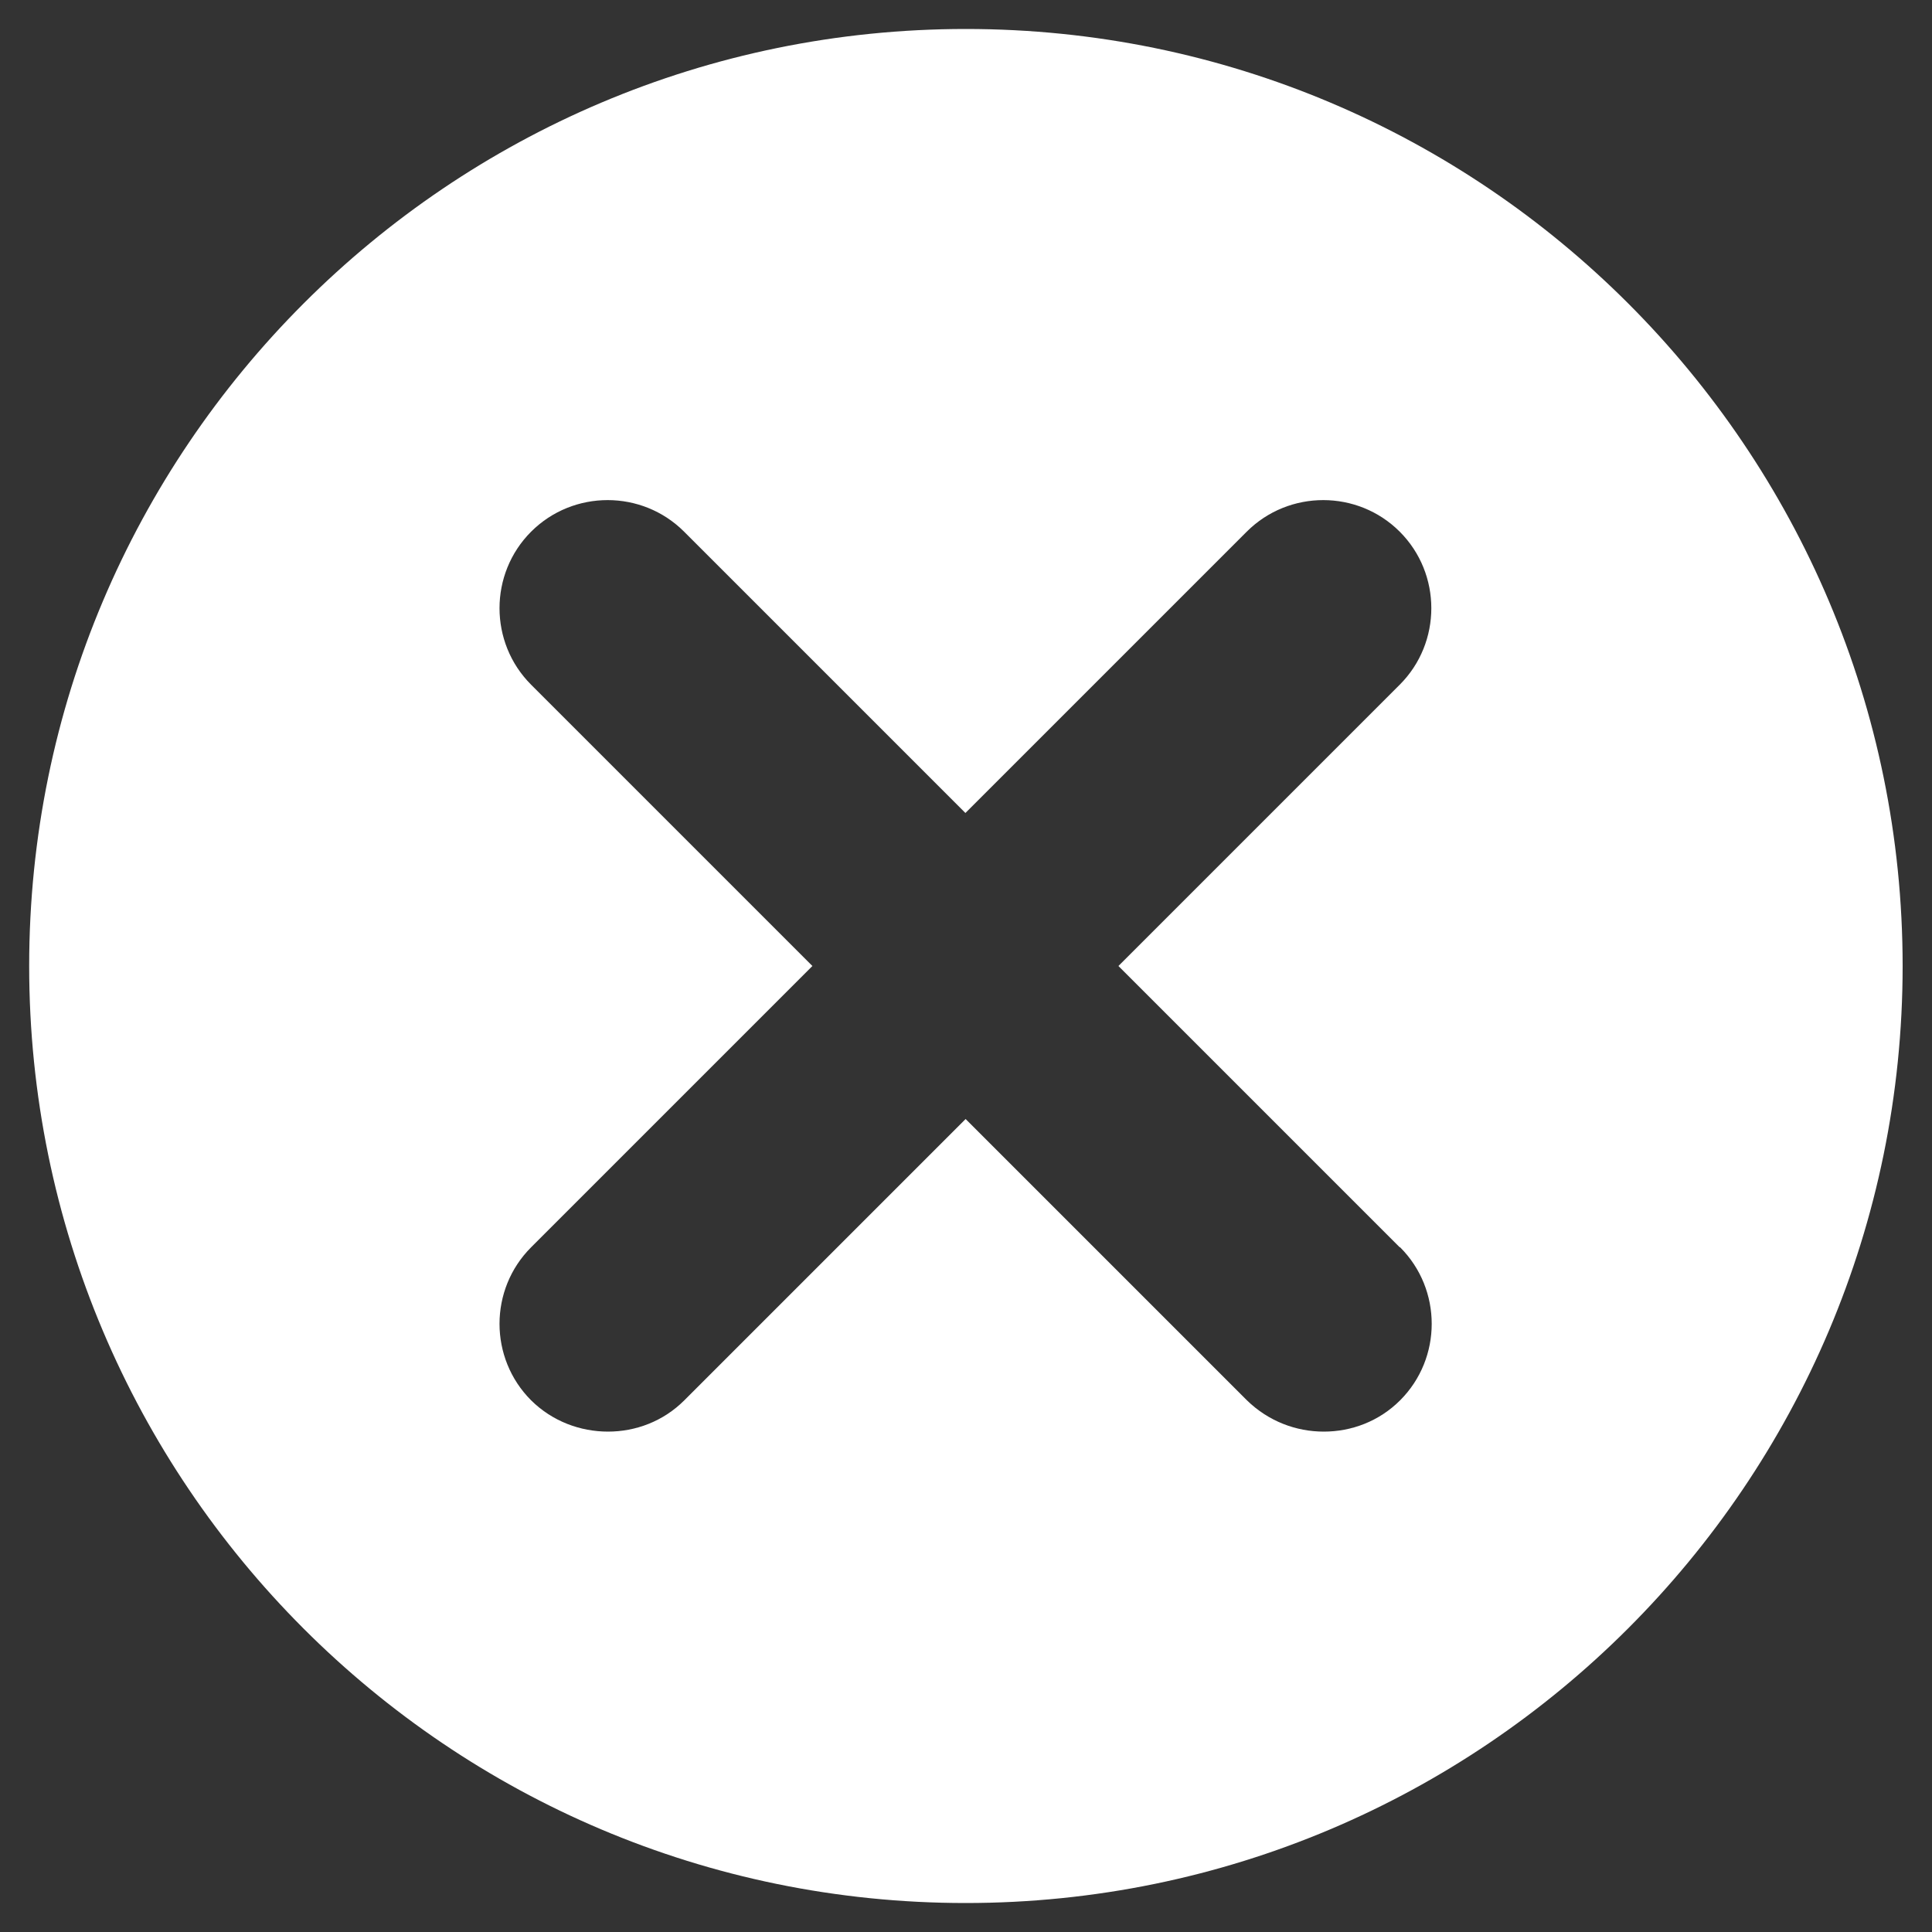
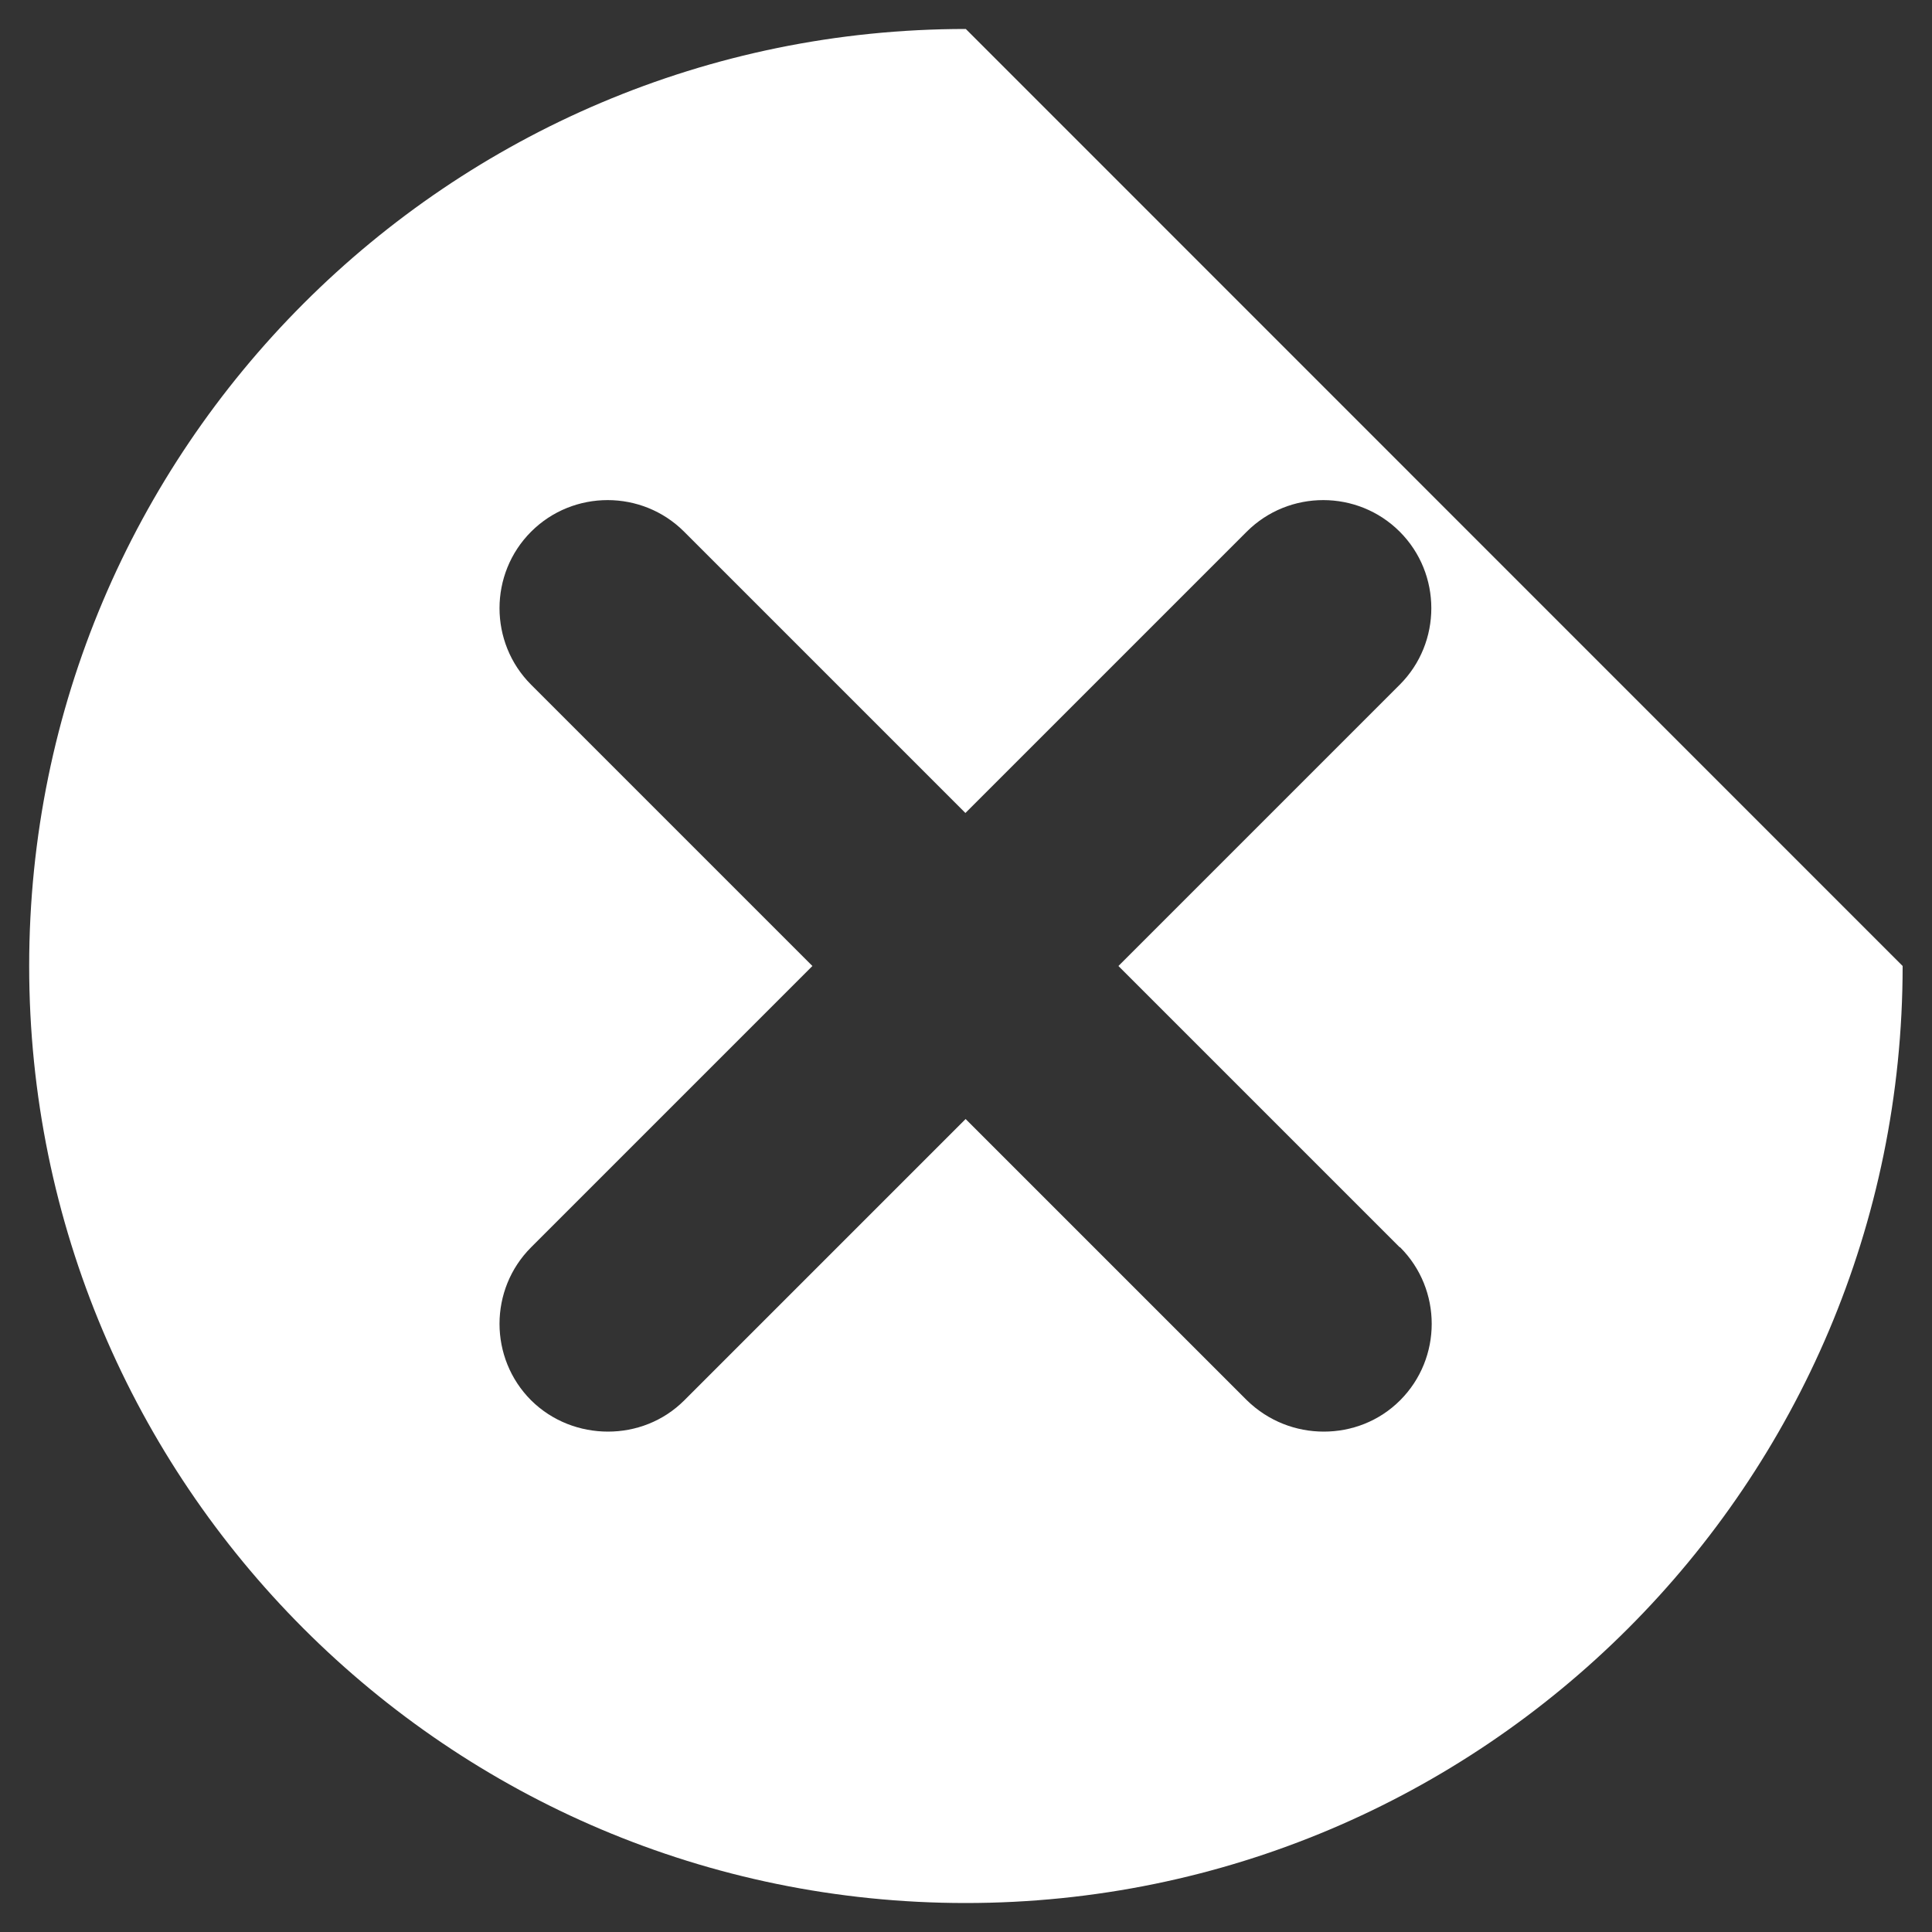
<svg xmlns="http://www.w3.org/2000/svg" id="d" viewBox="0 0 100 100">
  <rect x="0" y="0" width="100" height="100" fill="#333333" stroke="none" />
  <defs>
    <style>.h{fill:#fff;}</style>
  </defs>
-   <path class="h" d="M49.99,1.5C23.22,1.5,1.51,23.23,1.51,50s21.7,48.5,48.47,48.5,48.5-21.73,48.5-48.5S76.78,1.5,49.99,1.5ZM72.47,64.56c2.18,2.18,2.18,5.74,0,7.92-1.09,1.09-2.52,1.62-3.95,1.62s-2.86-.53-3.98-1.62l-14.56-14.56-14.56,14.56c-1.09,1.09-2.52,1.62-3.95,1.62s-2.88-.53-3.98-1.62c-2.18-2.18-2.18-5.74,0-7.92l14.56-14.56-14.56-14.56c-2.18-2.18-2.18-5.74,0-7.92,2.18-2.18,5.74-2.18,7.92,0l14.56,14.56,14.56-14.56c2.18-2.18,5.74-2.18,7.92,0,2.18,2.18,2.18,5.74,0,7.92l-14.56,14.56,14.56,14.56Z" />
+   <path class="h" d="M49.99,1.5C23.22,1.5,1.51,23.23,1.51,50s21.7,48.5,48.47,48.5,48.5-21.73,48.5-48.5ZM72.47,64.56c2.18,2.18,2.18,5.74,0,7.92-1.09,1.09-2.52,1.62-3.95,1.62s-2.86-.53-3.98-1.62l-14.56-14.56-14.56,14.56c-1.09,1.09-2.52,1.62-3.95,1.62s-2.88-.53-3.98-1.62c-2.18-2.18-2.18-5.74,0-7.92l14.56-14.56-14.56-14.56c-2.18-2.18-2.18-5.74,0-7.92,2.18-2.18,5.74-2.18,7.92,0l14.56,14.56,14.56-14.56c2.18-2.18,5.74-2.18,7.92,0,2.18,2.18,2.18,5.74,0,7.92l-14.56,14.56,14.56,14.56Z" />
</svg>